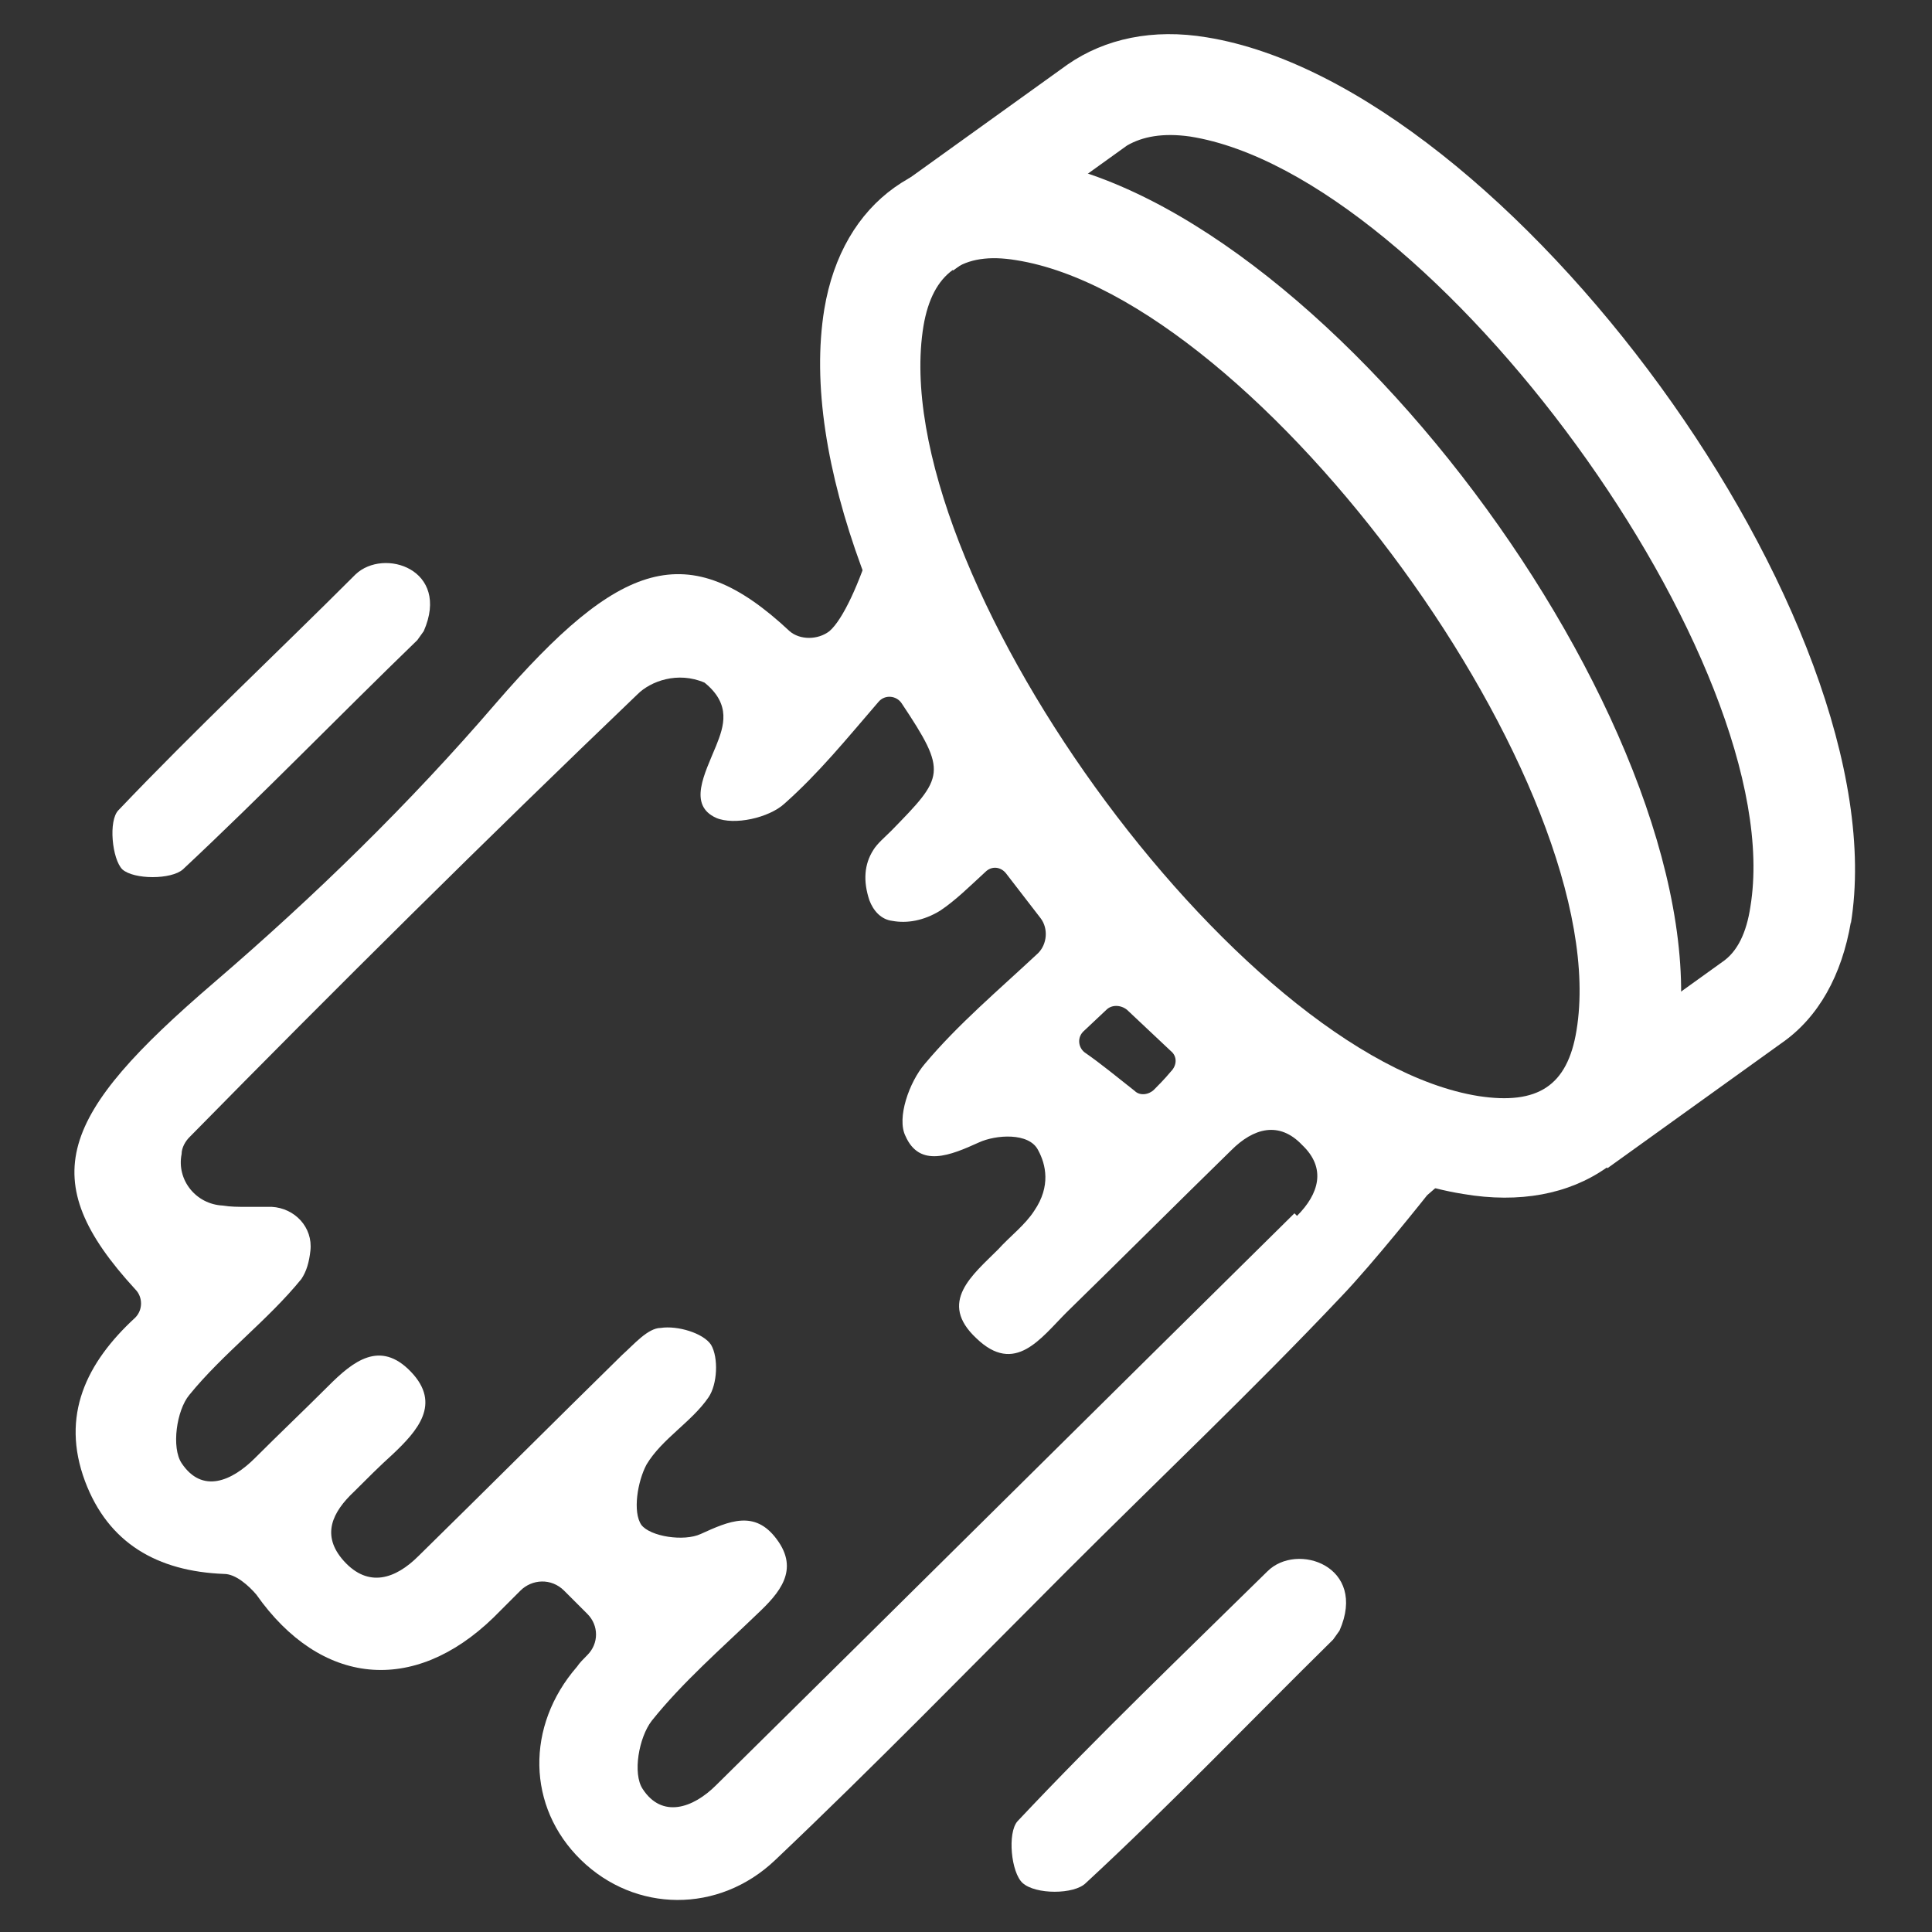
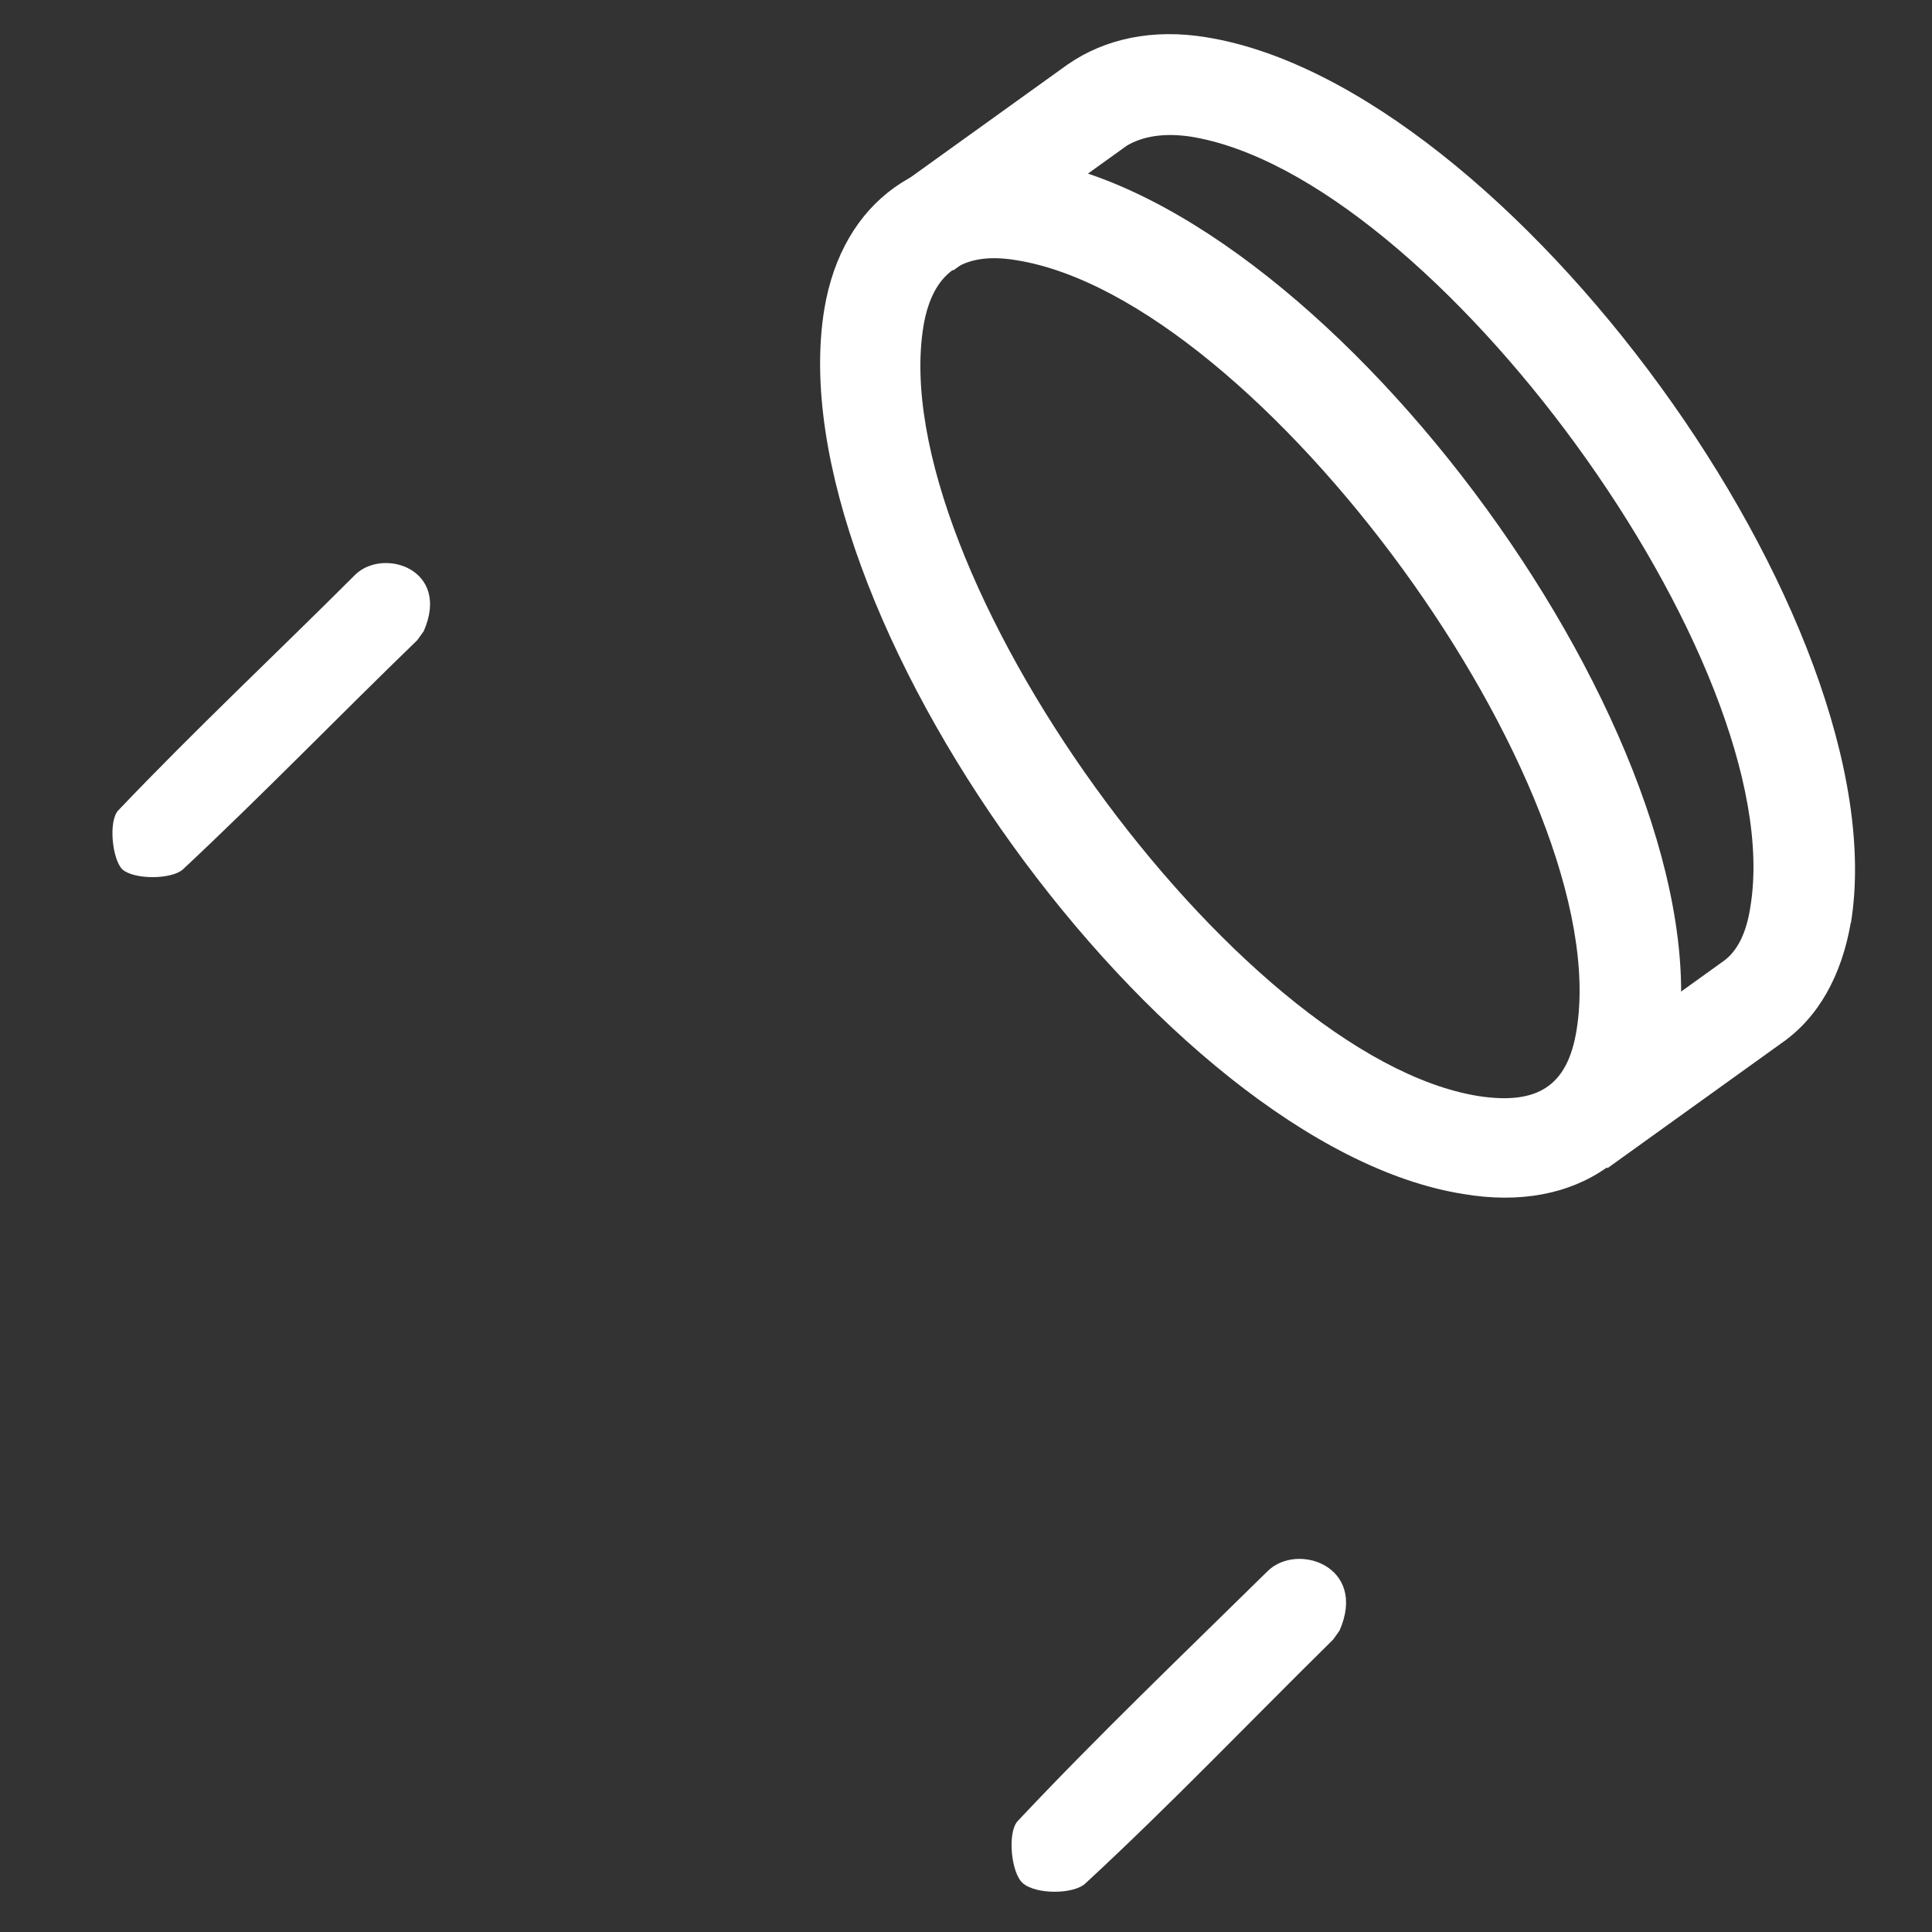
<svg xmlns="http://www.w3.org/2000/svg" id="Layer_1" version="1.1" viewBox="0 0 150 150">
  <rect x="0" y="0" width="150" height="150" fill="#333333" stroke="none" />
  <defs>
    <style>
      .st0 {
        fill: #fff;
      }
    </style>
  </defs>
  <g>
    <path class="st0" d="M32.9,49c2.1-4.8-3.1-6.5-5.3-4.4-6.1,6.1-12.4,12-18.4,18.3-.8.8-.5,3.8.3,4.6.9.8,3.8.8,4.7,0,6.2-5.8,12.1-11.9,18.2-17.8" />
    <path class="st0" d="M104,126.6c2.2-5-3.3-6.9-5.6-4.6-6.5,6.4-13.1,12.7-19.4,19.4-.8.9-.5,4,.4,4.8,1,.9,4,.9,4.9,0,6.6-6.1,12.8-12.6,19.2-18.9" />
  </g>
  <path class="st0" d="M130.2,81.2c-1.4,8.5-7.8,13-16.6,11.5-23.3-3.7-53.4-45.5-49.6-68.7,1.4-8.4,7.7-12.9,16.2-11.6,23.4,3.8,53.8,45.5,50,68.8ZM71.7,25.3c-3.1,18.8,24.3,56.8,43.1,59.8,4.6.7,6.9-.8,7.6-5.1,3.1-18.8-24.6-56.8-43.5-59.8-4.2-.7-6.5,1-7.2,5.1Z" />
  <path class="st0" d="M143.7,71.6c-.7,4.1-2.5,7.4-5.4,9.4l-13.5,9.7-4.6-6.3,13.5-9.7c1.2-.8,1.9-2.3,2.2-4.3,3.1-18.8-24.6-56.8-43.5-59.8-2.1-.3-3.7,0-4.9.7l-13.5,9.7-4.6-6.3,13.5-9.7c2.9-2,6.6-2.8,10.8-2.1,23.4,3.8,53.8,45.5,50,68.8Z" />
-   <path class="st0" d="M83.2,67.2c-4.3-5.8-5.5-12.7-8-19.1l-6.3-14.3c.7,3.7-2.4,13.4-4.5,15.2-.9.7-2.3.7-3.1,0-7.9-7.4-13.2-5.5-22.8,5.6-6.7,7.8-14.1,15-21.9,21.7-12,10.3-14,15.2-6.1,23.8.6.6.6,1.6,0,2.2,0,0,0,0,0,0-3.8,3.5-5.8,7.6-3.9,12.7,1.8,4.8,5.6,7,10.8,7.2.9,0,1.9.9,2.5,1.6,5,7.1,12.2,7.8,18.4,1.8.7-.7,1.4-1.4,2.1-2.1.9-.9,2.4-1,3.4,0l1.8,1.8c.9.9.9,2.3,0,3.2-.3.3-.6.6-.8.9-4,4.6-3.9,10.9.3,15,4.2,4.1,10.7,4.2,15.1,0,7.7-7.3,15.1-14.9,22.6-22.4,7.1-7.1,14.4-14,21.3-21.3,2.5-2.6,6.7-7.9,6.7-7.9,0,0,2.9-2.5,3.7-3.3l-8.8-5.2c-7.6-1.6-15.6-7.4-22.7-16.9ZM84.2,80l1.7-1.6c.4-.4,1.1-.4,1.6,0l3.4,3.2c.5.4.5,1.1,0,1.6-.5.6-1,1.1-1.3,1.4-.4.4-1.1.5-1.5.1-1.4-1.1-2.6-2.1-3.9-3-.5-.4-.6-1.2,0-1.7ZM100.5,94.2c-15,14.8-29.9,29.6-44.9,44.4-1.8,1.8-4.2,2.6-5.7.3-.8-1.2-.3-4,.7-5.3,2.4-3,5.4-5.6,8.2-8.3,1.7-1.6,3.3-3.4,1.5-5.8-1.7-2.3-3.7-1.4-5.9-.4-1.3.6-3.9.2-4.6-.7-.7-1-.3-3.4.4-4.7,1.2-2,3.5-3.3,4.8-5.2.7-1,.8-3.1.2-4.1-.6-.9-2.6-1.5-3.9-1.3-1,0-2.1,1.3-3,2.1-5.3,5.2-10.5,10.4-15.8,15.6-1.8,1.8-3.9,2.5-5.8.4-1.8-2-.9-3.8.8-5.4,1-1,2-2,3-2.9,1.9-1.8,3.8-3.9,1.4-6.4-2.4-2.5-4.5-.8-6.4,1.1-1.9,1.9-3.8,3.7-5.7,5.6-1.8,1.8-4.1,2.8-5.7.4-.8-1.2-.4-4.1.6-5.3,2.6-3.2,6.1-5.8,8.7-9,.4-.6.6-1.3.7-2.2.2-1.8-1.2-3.3-3-3.4-.7,0-1.4,0-2,0-.6,0-1.2,0-1.8-.1-2.1-.1-3.6-2-3.2-4,0-.5.3-1,.6-1.3,11.4-11.6,23-23.1,34.8-34.4,1-1,3.1-1.8,5.2-.9,2.1,1.7,1.5,3.4.9,4.9-.9,2.2-2.2,4.6,0,5.6,1.4.6,4.1,0,5.3-1.1,2.7-2.4,4.8-5,7.3-7.9.5-.6,1.4-.5,1.8.1,3.6,5.4,3.3,5.7-.8,9.9-.5.5-1.1,1-1.4,1.5-.7,1.1-.8,2.4-.3,3.9.3.8.9,1.5,1.8,1.6,1.1.2,2.4,0,3.7-.8,1.2-.8,2.3-1.9,3.5-3,.5-.5,1.2-.4,1.6.1l2.7,3.5c.6.8.5,2-.2,2.7-3.1,2.9-6.2,5.5-8.8,8.6-1.2,1.4-2.2,4.2-1.5,5.6,1.1,2.5,3.5,1.5,5.7.5,1.3-.6,3.9-.8,4.6.6.6,1.1,1,2.8-.3,4.7-.7,1.1-1.9,2-2.8,3-2,2-4.7,4.1-1.7,6.9,3,2.9,5,0,7-2,4.3-4.2,8.5-8.4,12.8-12.6,1.7-1.7,3.7-2.3,5.5-.4,1.9,1.8,1.3,3.8-.4,5.5Z" />
</svg>